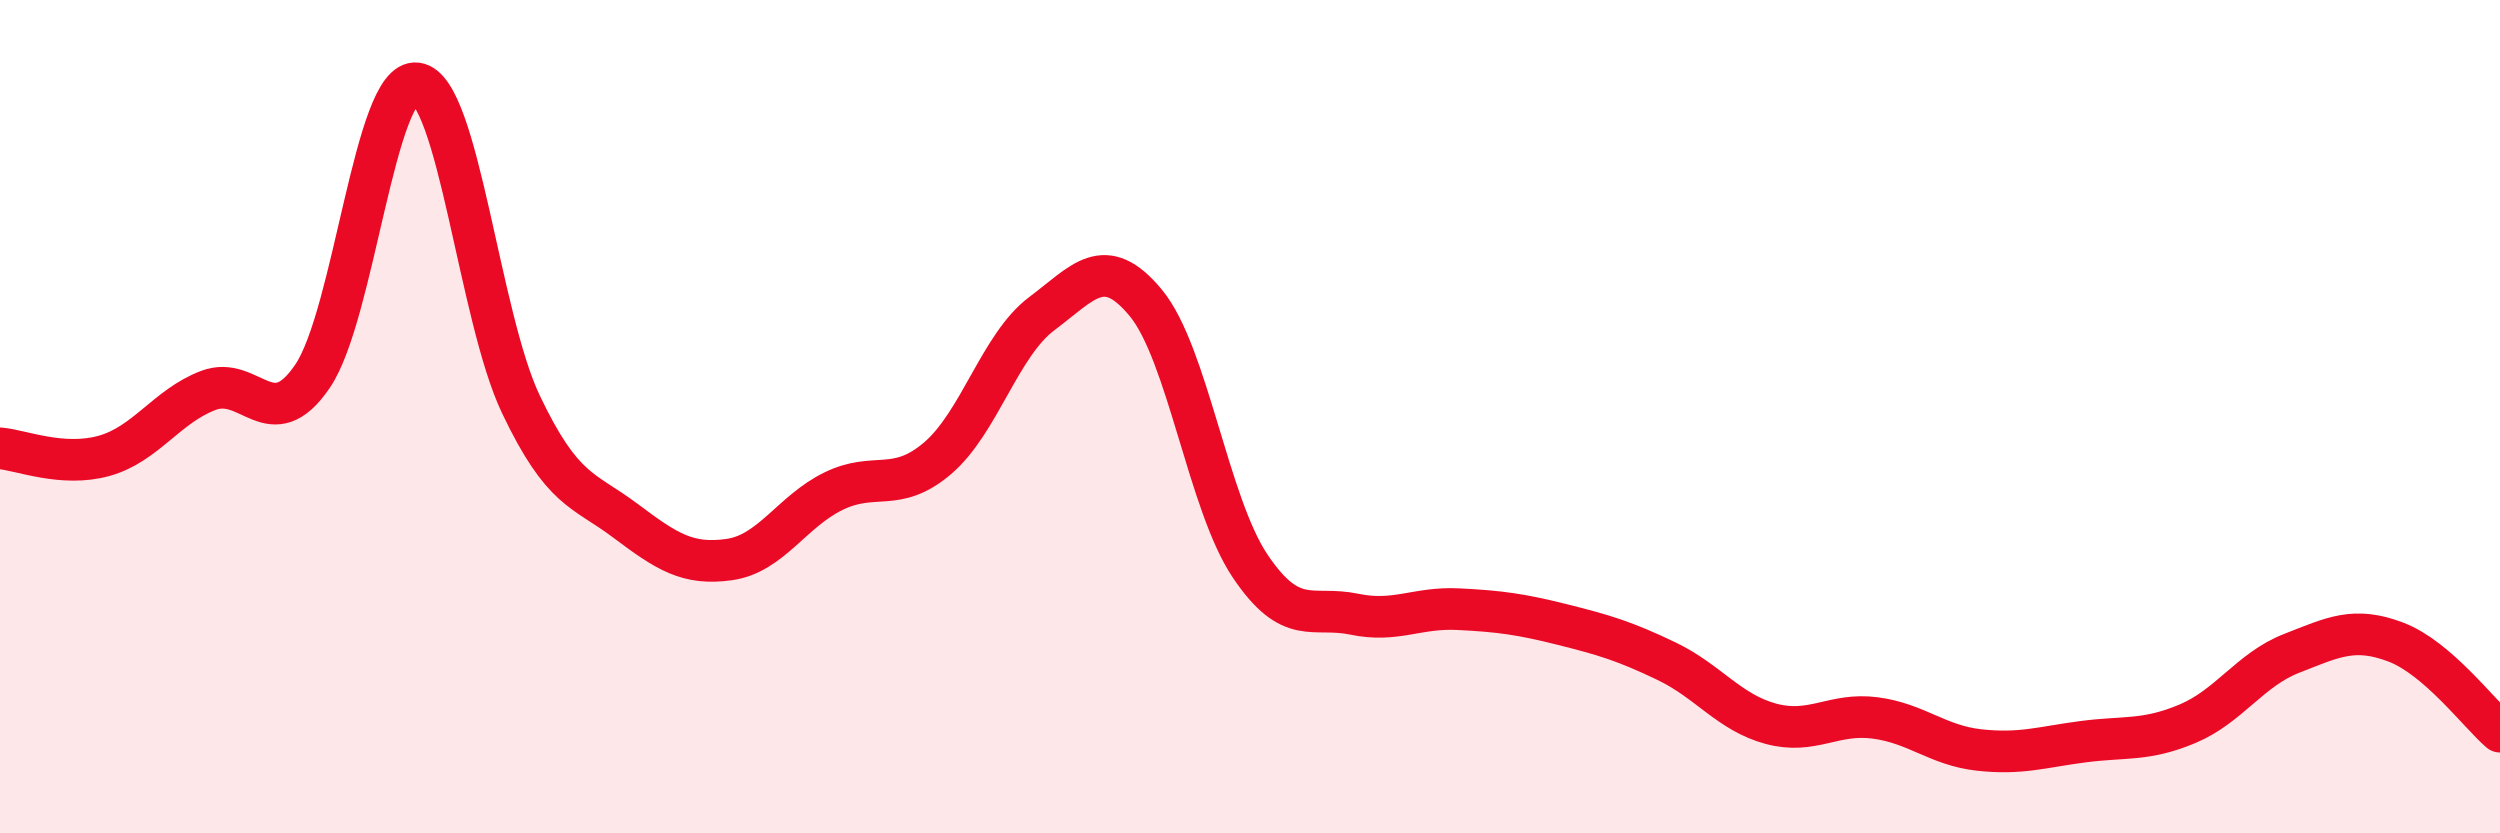
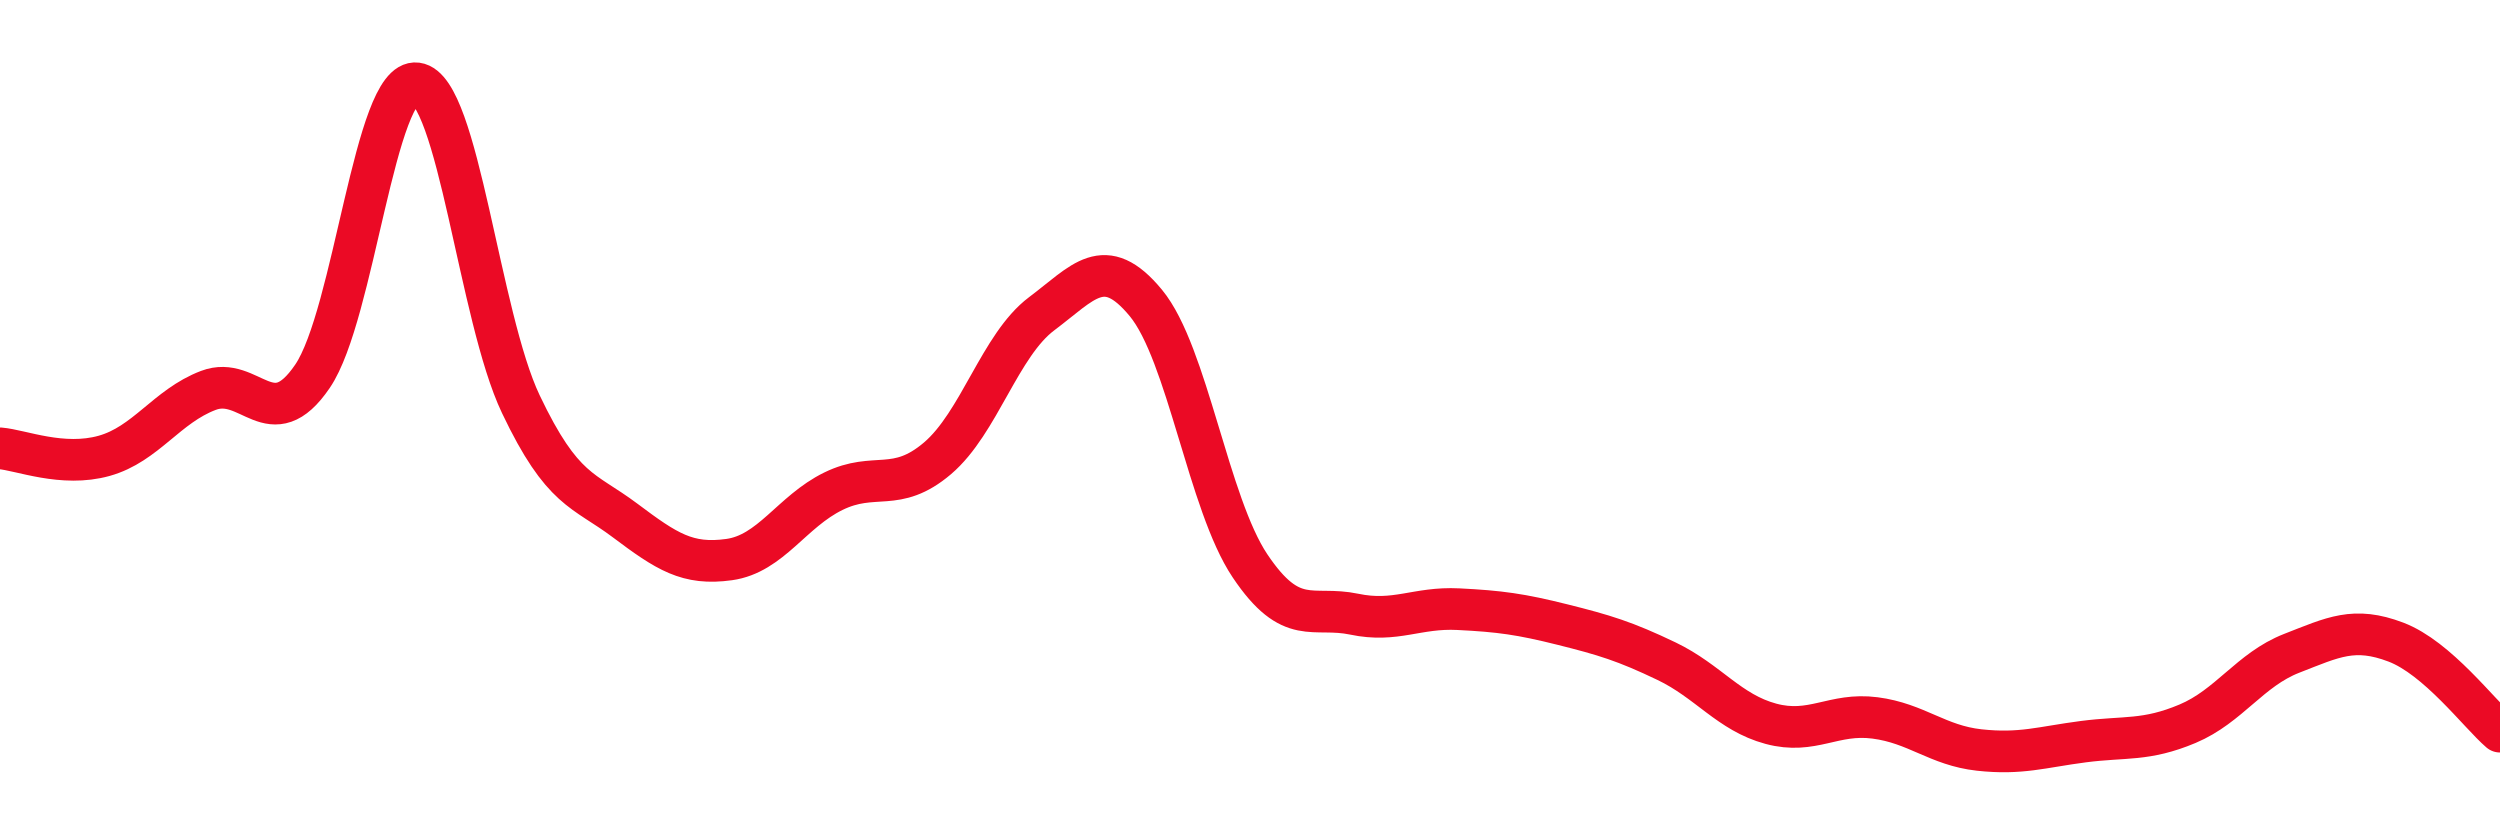
<svg xmlns="http://www.w3.org/2000/svg" width="60" height="20" viewBox="0 0 60 20">
-   <path d="M 0,10.76 C 0.5,10.8 1.5,11.22 2.5,10.94 C 3.5,10.66 4,9.75 5,9.37 C 6,8.99 6.5,10.5 7.5,9.03 C 8.5,7.56 9,1.87 10,2 C 11,2.13 11.5,7.6 12.5,9.7 C 13.5,11.8 14,11.74 15,12.49 C 16,13.24 16.5,13.57 17.5,13.43 C 18.5,13.29 19,12.28 20,11.79 C 21,11.3 21.5,11.85 22.5,11 C 23.5,10.15 24,8.28 25,7.53 C 26,6.78 26.5,6.06 27.5,7.27 C 28.5,8.48 29,12.09 30,13.58 C 31,15.07 31.5,14.53 32.5,14.74 C 33.5,14.95 34,14.57 35,14.62 C 36,14.67 36.5,14.74 37.5,14.99 C 38.5,15.24 39,15.39 40,15.87 C 41,16.35 41.5,17.1 42.5,17.37 C 43.5,17.64 44,17.1 45,17.23 C 46,17.36 46.5,17.89 47.5,18 C 48.5,18.11 49,17.93 50,17.8 C 51,17.67 51.5,17.79 52.5,17.37 C 53.5,16.95 54,16.07 55,15.68 C 56,15.29 56.5,15.03 57.5,15.41 C 58.5,15.79 59.5,17.13 60,17.56L60 20L0 20Z" fill="#EB0A25" opacity="0.1" stroke-linecap="round" stroke-linejoin="round" />
  <path d="M 0,10.76 C 0.5,10.8 1.5,11.22 2.5,10.94 C 3.5,10.66 4,9.75 5,9.37 C 6,8.99 6.5,10.5 7.5,9.03 C 8.5,7.56 9,1.87 10,2 C 11,2.13 11.5,7.6 12.5,9.7 C 13.5,11.8 14,11.74 15,12.49 C 16,13.24 16.5,13.57 17.5,13.43 C 18.5,13.29 19,12.28 20,11.79 C 21,11.3 21.5,11.85 22.5,11 C 23.5,10.15 24,8.28 25,7.53 C 26,6.78 26.5,6.06 27.5,7.27 C 28.5,8.48 29,12.09 30,13.58 C 31,15.07 31.5,14.53 32.5,14.74 C 33.5,14.95 34,14.57 35,14.62 C 36,14.67 36.5,14.74 37.5,14.99 C 38.5,15.24 39,15.39 40,15.87 C 41,16.35 41.5,17.1 42.5,17.37 C 43.5,17.64 44,17.1 45,17.23 C 46,17.36 46.5,17.89 47.5,18 C 48.5,18.11 49,17.93 50,17.8 C 51,17.67 51.5,17.79 52.5,17.37 C 53.5,16.95 54,16.07 55,15.68 C 56,15.29 56.5,15.03 57.5,15.41 C 58.5,15.79 59.5,17.13 60,17.56" stroke="#EB0A25" stroke-width="1" fill="none" stroke-linecap="round" stroke-linejoin="round" />
</svg>